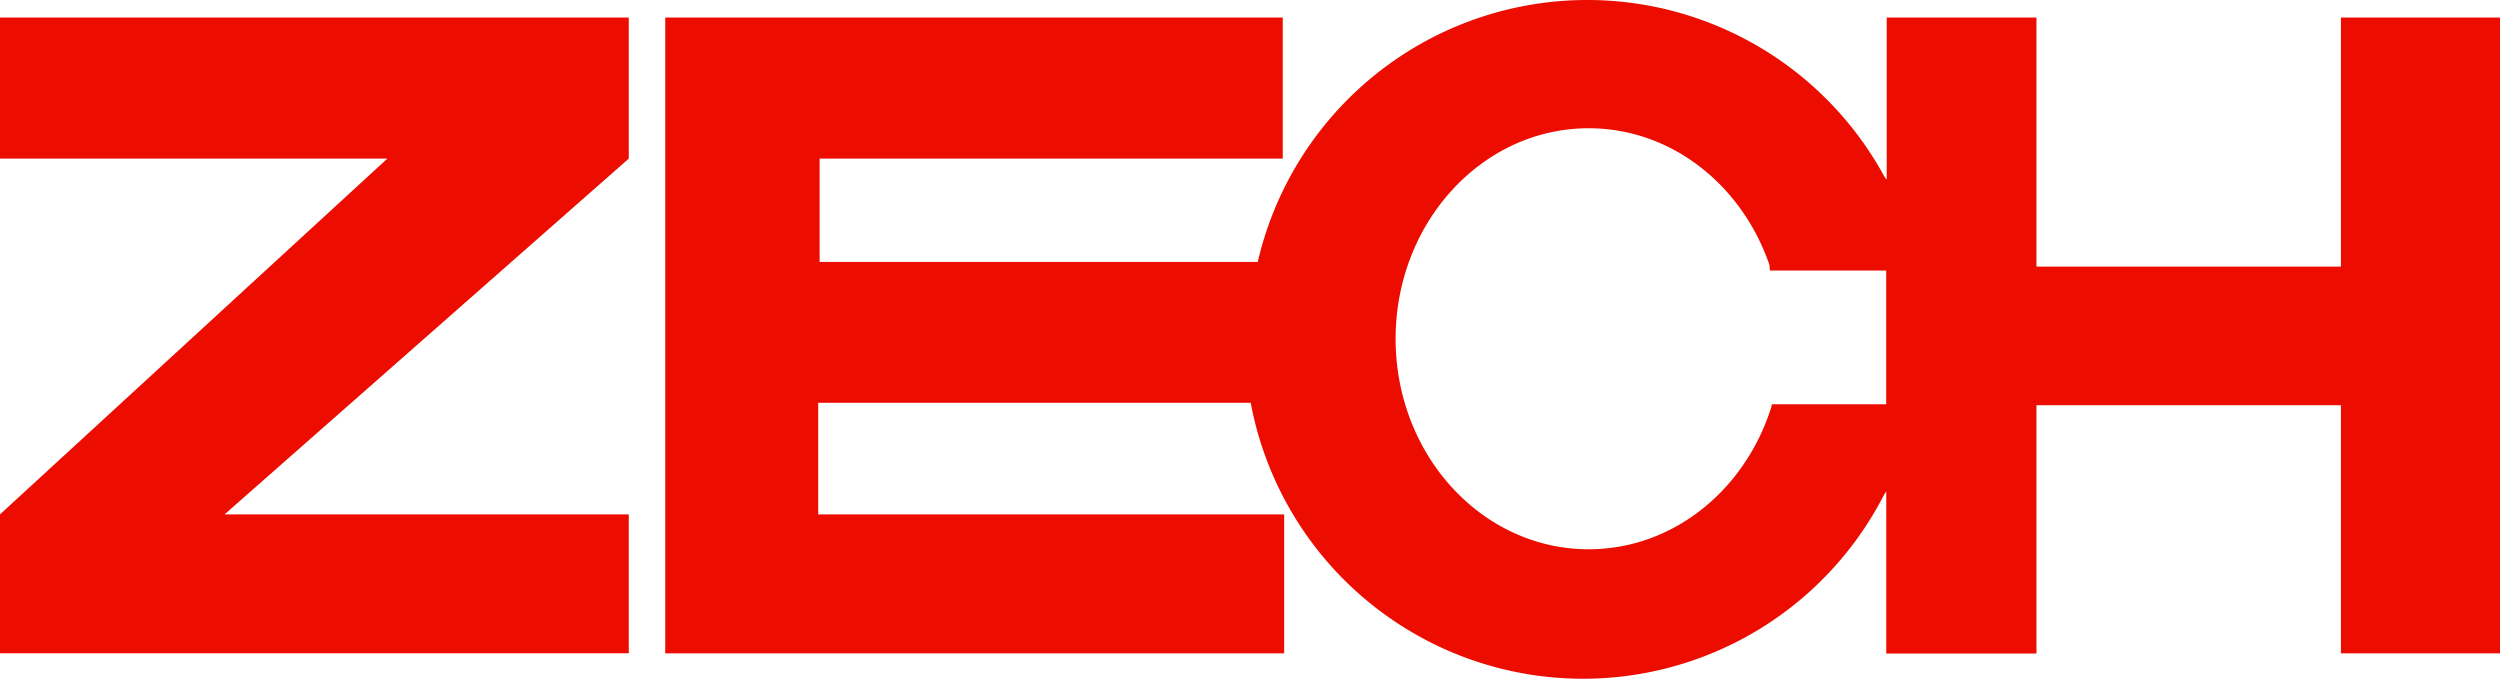
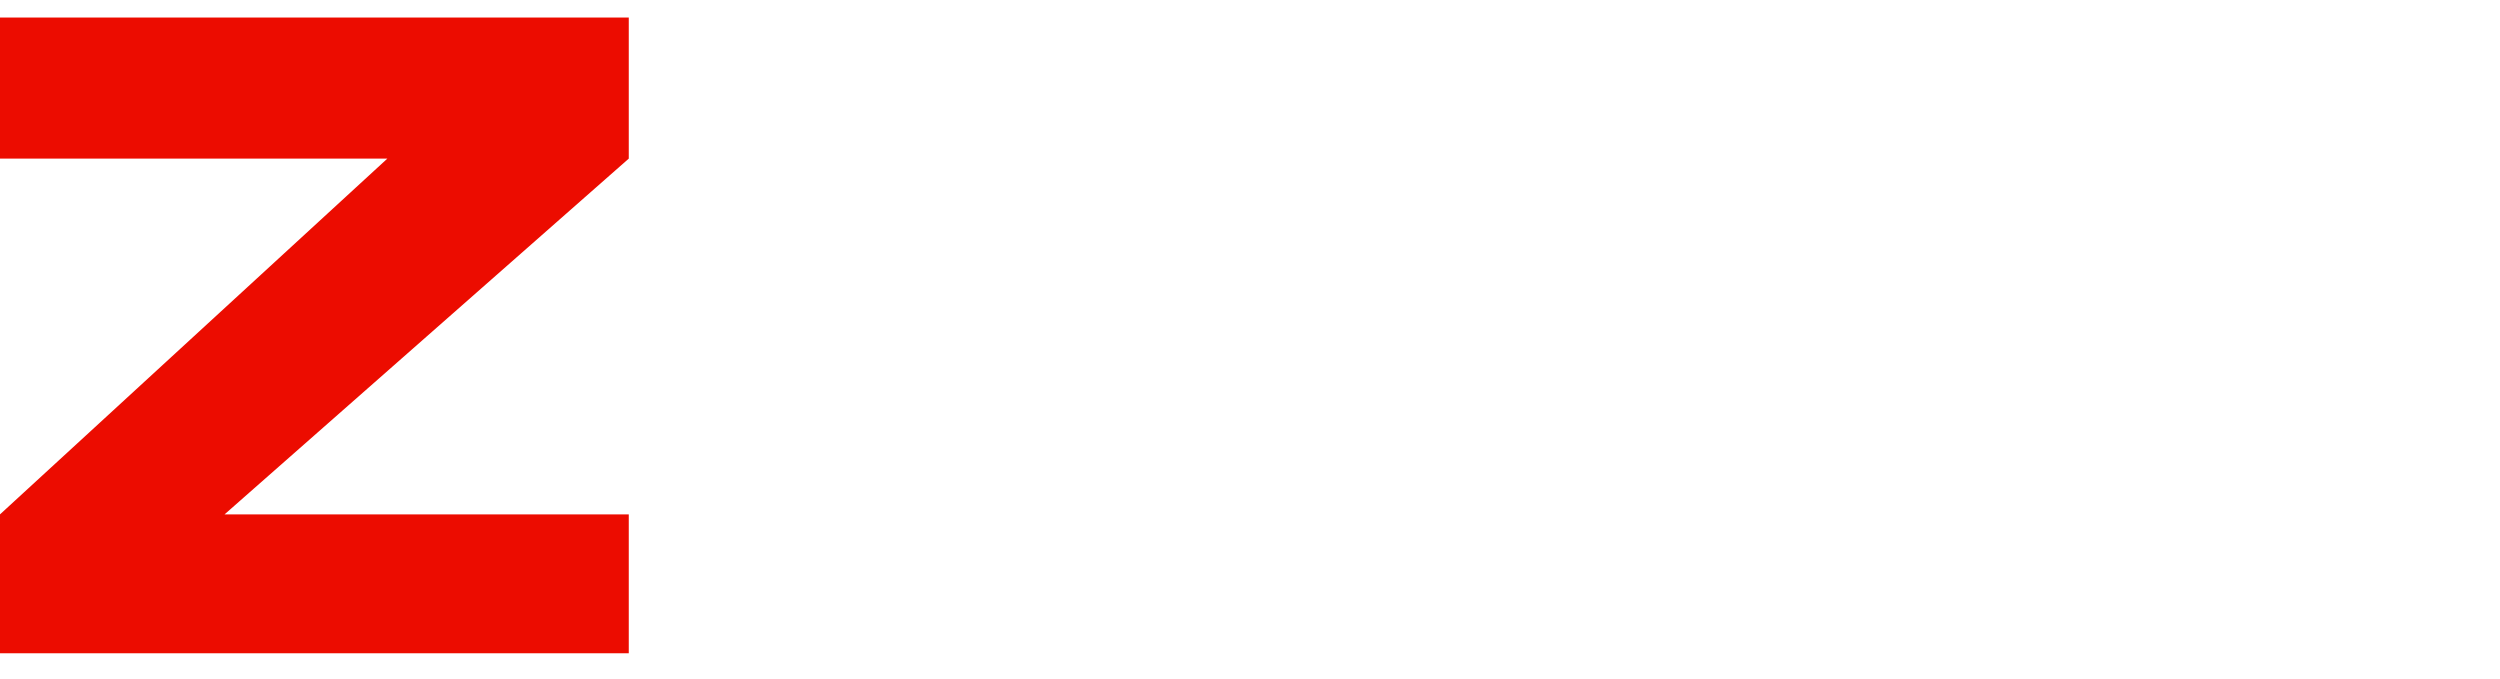
<svg xmlns="http://www.w3.org/2000/svg" id="Ebene_1" data-name="Ebene 1" viewBox="0 0 490.84 133.23">
  <defs>
    <style>.cls-1{fill:#ec0c00;}</style>
  </defs>
  <title>brand</title>
  <polygon class="cls-1" points="0 31.14 76.05 31.14 0 100.99 0 128.26 123.45 128.26 123.45 100.99 44.09 100.99 123.45 31.14 123.45 3.44 0 3.44 0 31.14" />
-   <path class="cls-1" d="M459.61,3.44v48.9H399.83V3.44h-29.4V35.27l-.36-.42A66.41,66.41,0,0,0,246.94,51.43l-.32,0h-85.7V31.14h90.93V3.44H130.61V128.27H252.13V101H160.64V79.09h84.92a66.39,66.39,0,0,0,124.37,18l.41-.61v31.83h29.49V79.55h59.78v48.72h31.23V3.44ZM370.33,79.37H347.87l-.07.47c-5.09,16.29-19.23,28-35.89,28-20.94,0-37.9-18.5-37.9-41.32s17-41.34,37.9-41.34c16.25,0,30.11,11.15,35.5,26.84a6.92,6.92,0,0,0,.12,1.1h22.8Z" />
</svg>